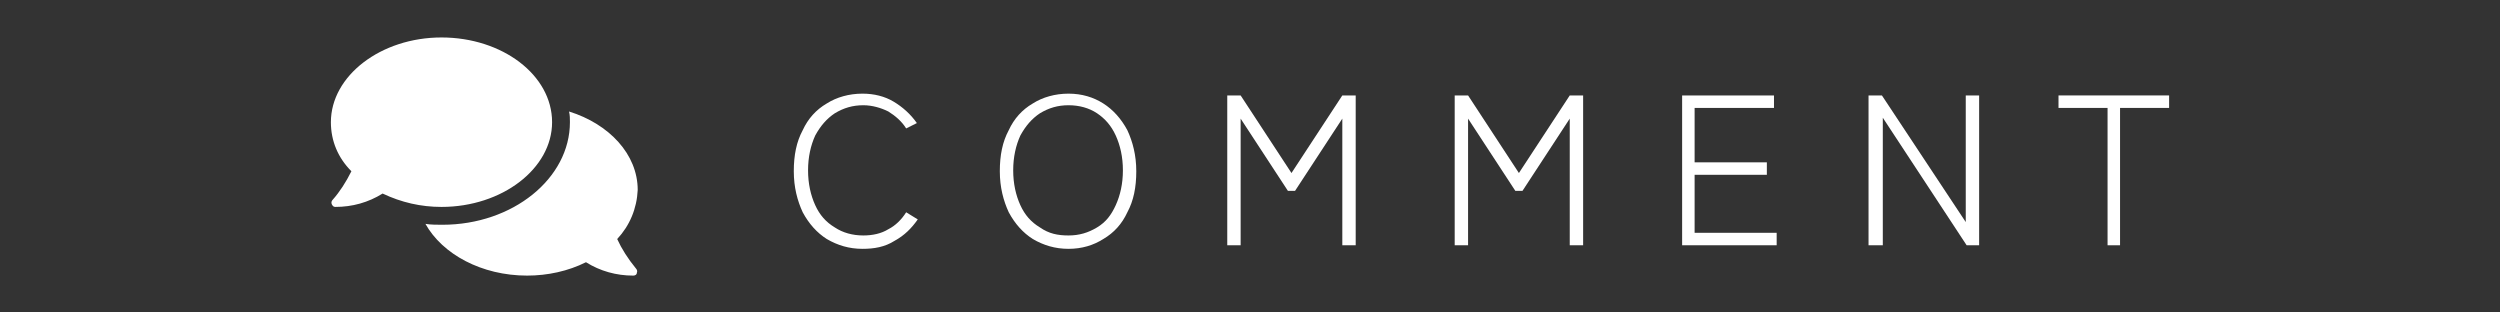
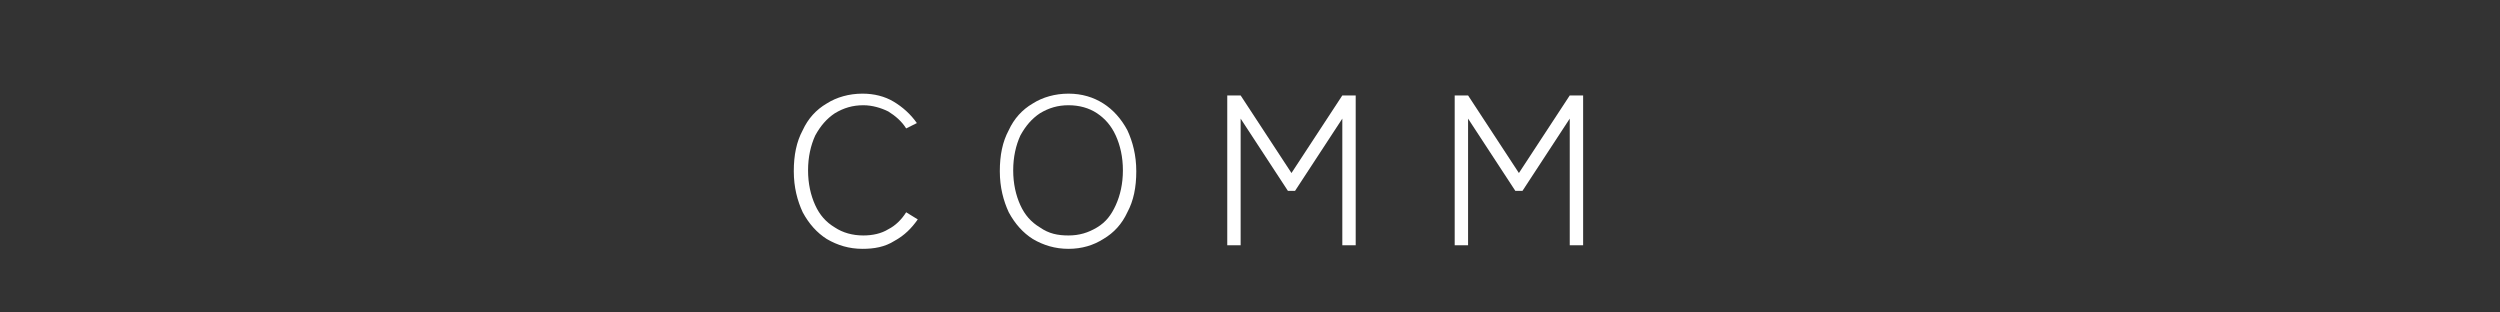
<svg xmlns="http://www.w3.org/2000/svg" version="1.1" id="レイヤー_1" x="0px" y="0px" viewBox="0 0 280.3 35" style="enable-background:new 0 0 280.3 35;" xml:space="preserve">
  <rect x="0" y="0" width="280.3" height="35" fill="#333333" stroke="none" />
  <style type="text/css">
	.st0{enable-background:new    ;}
	.st1{fill:#FFFFFF;}
</style>
  <g id="グループ_461" transform="translate(-586 -927)">
    <g class="st0">
      <path class="st1" d="M682.7,954.9c-1.5,0-2.8-0.4-4-1.1c-1.1-0.7-2-1.7-2.7-3c-0.6-1.3-1-2.8-1-4.6c0-1.8,0.3-3.3,1-4.6    c0.6-1.3,1.5-2.3,2.7-3c1.1-0.7,2.5-1.1,4-1.1c1.3,0,2.5,0.3,3.5,0.9s1.9,1.4,2.6,2.4l-1.2,0.6c-0.5-0.8-1.2-1.4-2-1.9    c-0.8-0.4-1.8-0.7-2.8-0.7c-1.2,0-2.2,0.3-3.2,0.9c-0.9,0.6-1.6,1.4-2.2,2.5c-0.5,1.1-0.8,2.4-0.8,3.9s0.3,2.8,0.8,3.9    c0.5,1.1,1.2,1.9,2.2,2.5c0.9,0.6,2,0.9,3.2,0.9c1,0,2-0.2,2.8-0.7c0.8-0.4,1.5-1.1,2-1.9l1.3,0.8c-0.7,1-1.5,1.8-2.6,2.4    C685.2,954.7,684,954.9,682.7,954.9z" />
      <path class="st1" d="M705.8,954.9c-1.5,0-2.8-0.4-4-1.1c-1.1-0.7-2-1.7-2.7-3c-0.6-1.3-1-2.8-1-4.6c0-1.8,0.3-3.3,1-4.6    c0.6-1.3,1.5-2.3,2.7-3c1.1-0.7,2.5-1.1,4-1.1s2.8,0.4,3.9,1.1c1.1,0.7,2,1.7,2.7,3c0.6,1.3,1,2.8,1,4.6c0,1.8-0.3,3.3-1,4.6    c-0.6,1.3-1.5,2.3-2.7,3C708.6,954.5,707.3,954.9,705.8,954.9z M705.8,953.4c1.2,0,2.2-0.3,3.2-0.9c1-0.6,1.6-1.4,2.1-2.5    s0.8-2.4,0.8-3.9s-0.3-2.8-0.8-3.9c-0.5-1.1-1.2-1.9-2.1-2.5s-2-0.9-3.2-0.9c-1.2,0-2.2,0.3-3.2,0.9c-0.9,0.6-1.6,1.4-2.2,2.5    c-0.5,1.1-0.8,2.4-0.8,3.9s0.3,2.8,0.8,3.9s1.2,1.9,2.2,2.5C703.6,953.2,704.6,953.4,705.8,953.4z" />
      <path class="st1" d="M723.6,954.5v-16.8h1.5l5.7,8.7l5.7-8.7h1.5v16.8h-1.5v-14.2l-5.3,8.1h-0.8l-5.3-8.1v14.2H723.6z" />
      <path class="st1" d="M749.1,954.5v-16.8h1.5l5.7,8.7l5.7-8.7h1.5v16.8H762v-14.2l-5.3,8.1h-0.8l-5.3-8.1v14.2H749.1z" />
-       <path class="st1" d="M774.6,954.5v-16.8h10.3v1.4H776v6.1h8.1v1.4H776v6.5h9.2v1.4L774.6,954.5L774.6,954.5z" />
-       <path class="st1" d="M795.5,954.5v-16.8h1.5l9.4,14.2v-14.2h1.5v16.8h-1.4l-9.4-14.3v14.3H795.5z" />
-       <path class="st1" d="M822.3,954.5v-15.4h-5.5v-1.4h12.4v1.4h-5.5v15.4H822.3z" />
    </g>
-     <path id="Icon_awesome-comments" class="st1" d="M647.9,940.7c0-5.3-5.6-9.5-12.4-9.5s-12.4,4.3-12.4,9.5c0,2.1,0.8,4,2.3,5.5   c-0.6,1.2-1.3,2.3-2.1,3.2c-0.1,0.1-0.2,0.3-0.1,0.5c0.1,0.2,0.2,0.3,0.4,0.3c1.9,0,3.7-0.5,5.3-1.5c2.1,1,4.3,1.5,6.6,1.5   C642.3,950.2,647.9,945.9,647.9,940.7z M655.2,953.8c1.4-1.5,2.2-3.4,2.3-5.5c0-4-3.2-7.4-7.7-8.8c0.1,0.4,0.1,0.8,0.1,1.2   c0,6.3-6.4,11.5-14.3,11.5c-0.6,0-1.3,0-1.9-0.1c1.9,3.4,6.3,5.8,11.4,5.8c2.3,0,4.6-0.5,6.6-1.5c1.6,1,3.4,1.5,5.3,1.5   c0.2,0,0.4-0.1,0.4-0.3c0.1-0.2,0-0.4-0.1-0.5C656.4,956,655.7,954.9,655.2,953.8z" />
  </g>
</svg>